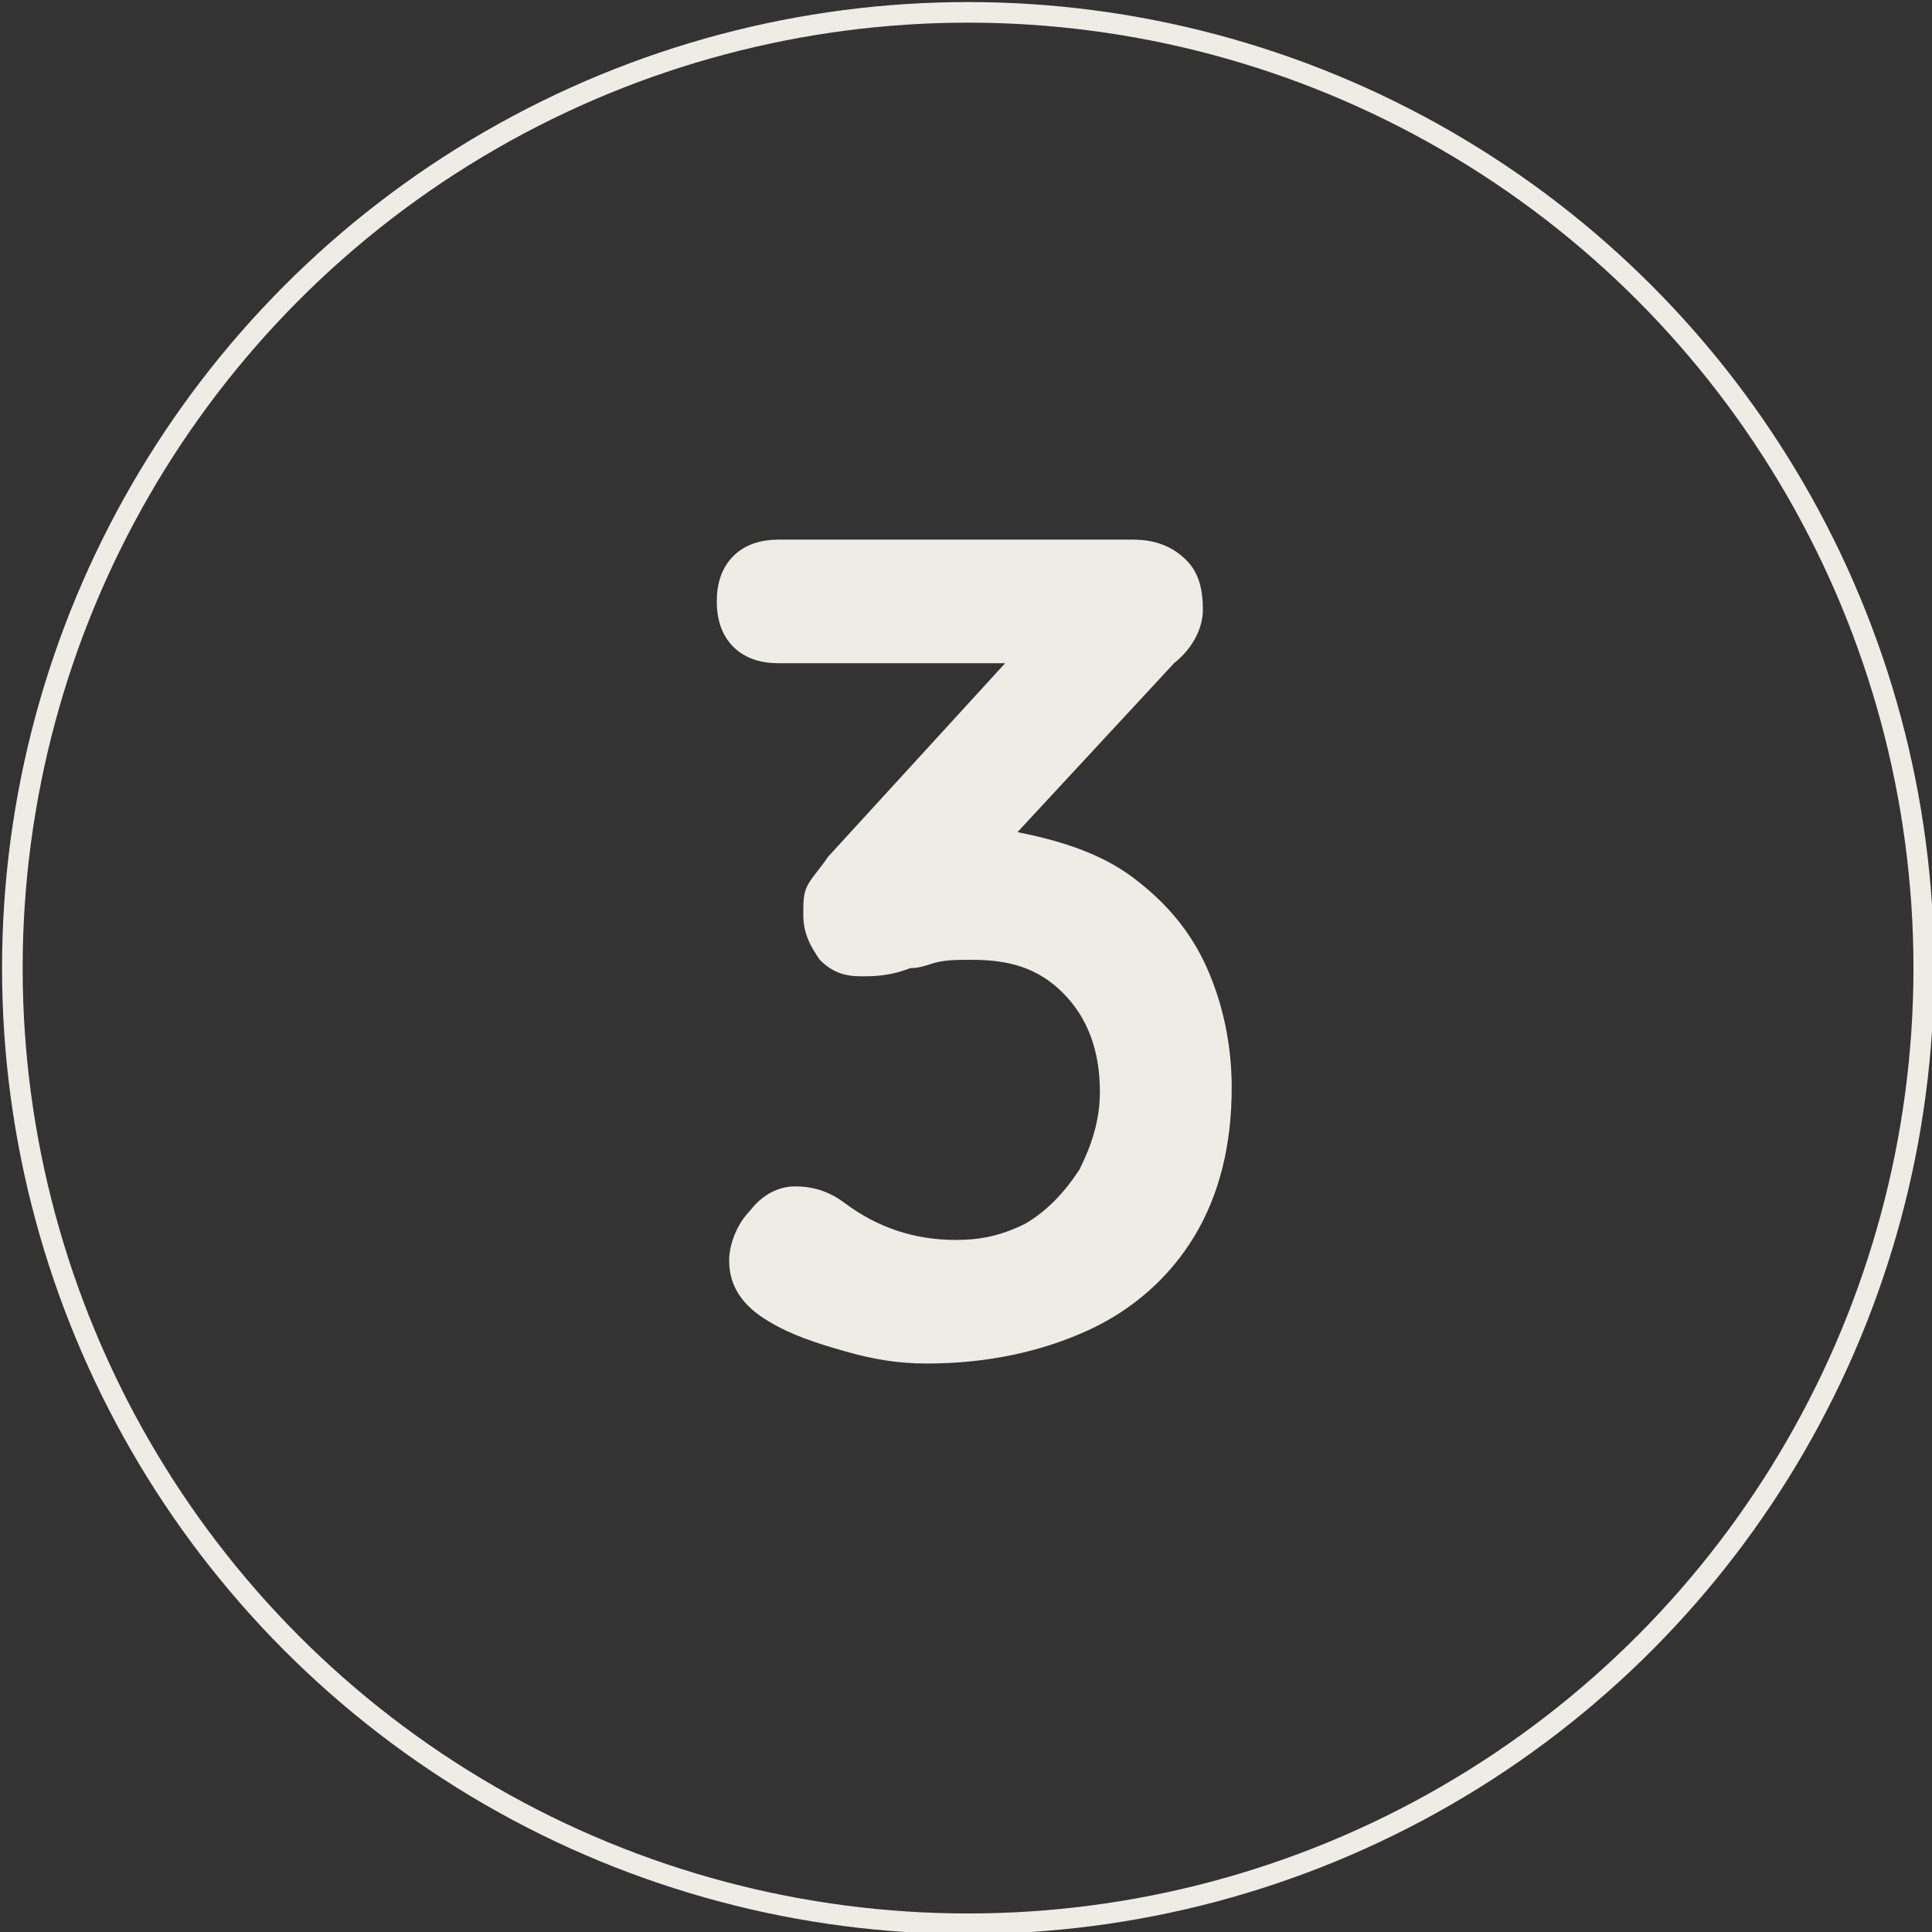
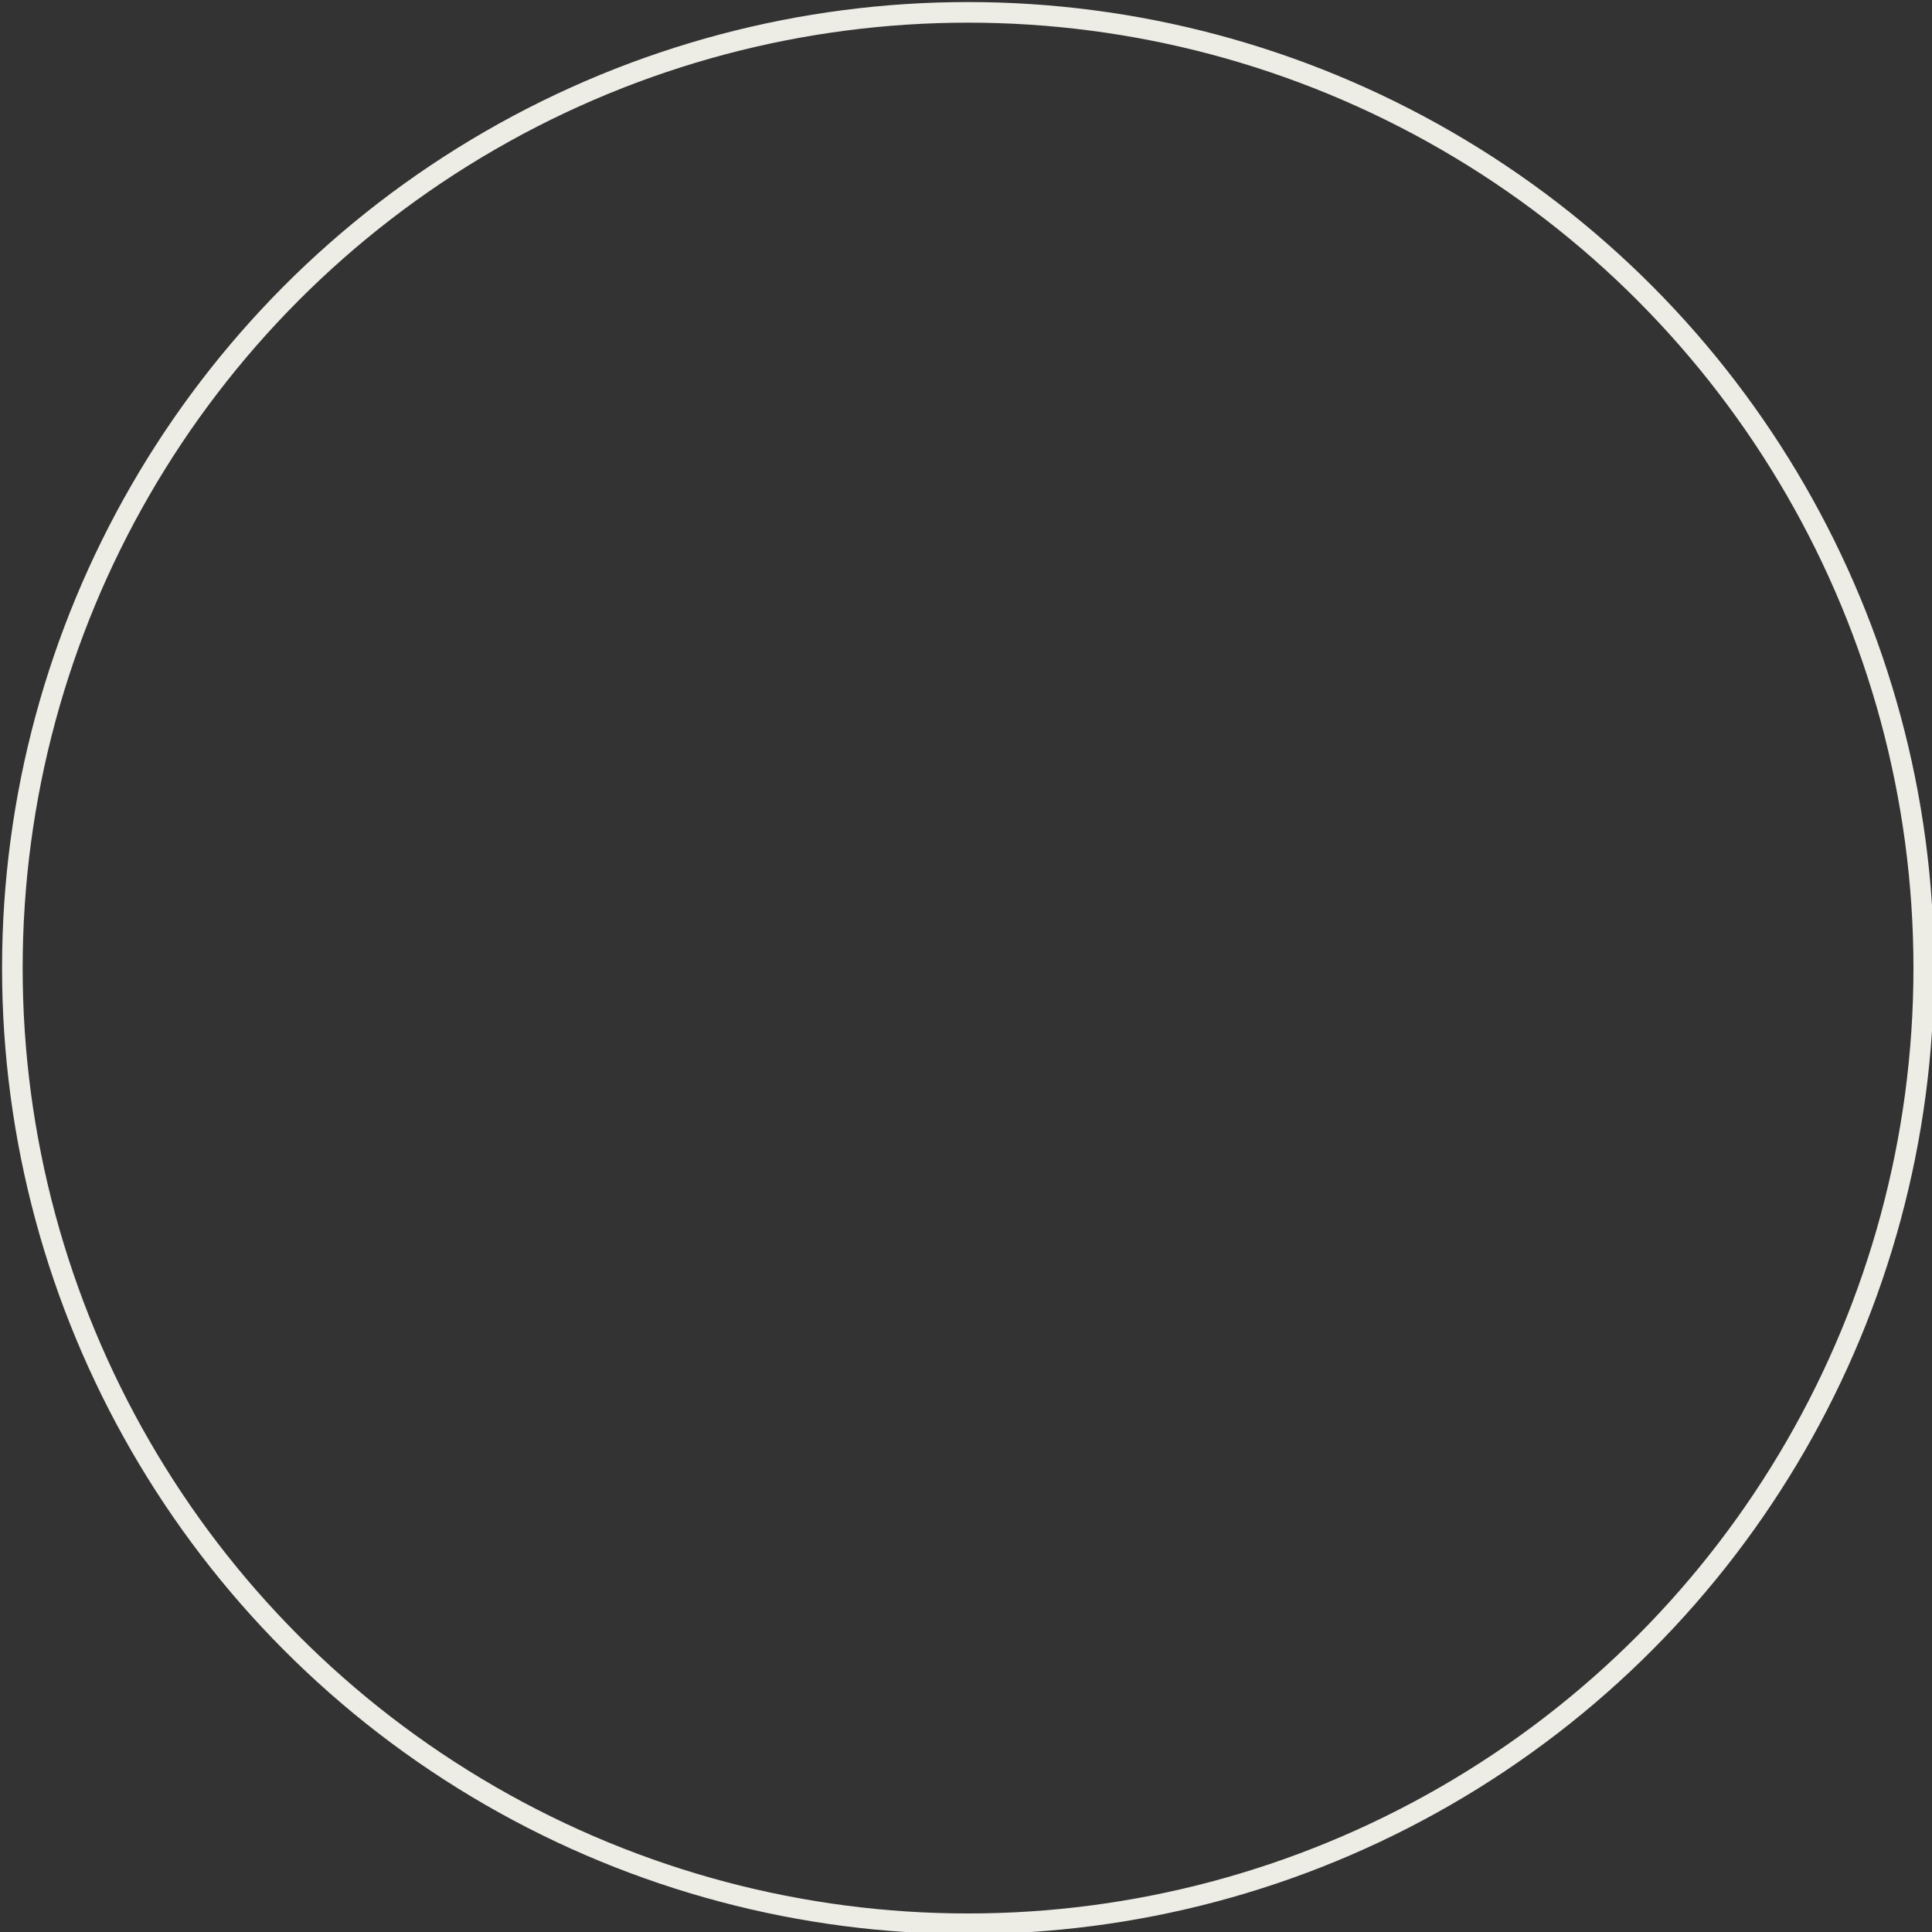
<svg xmlns="http://www.w3.org/2000/svg" version="1.1" id="Calque_1" x="0px" y="0px" viewBox="0 0 46.9 46.9" style="enable-background:new 0 0 46.9 46.9;" xml:space="preserve">
  <rect x="0" y="0" width="46.9" height="46.9" fill="#333333" stroke="none" />
  <style type="text/css">
	.st0{fill:none;stroke:#EDEDE6;stroke-width:0.5;stroke-miterlimit:10;}
	.st1{fill:#EDEDE6;}
</style>
  <circle class="st0" cx="23.5" cy="23.5" r="23.2" />
  <g>
-     <path class="st1" d="M27.5,21.3c0.8,0.6,1.4,1.3,1.8,2.2c0.4,0.9,0.6,1.9,0.6,2.9c0,1.4-0.3,2.6-0.9,3.6c-0.6,1-1.5,1.8-2.6,2.3   c-1.1,0.5-2.4,0.8-3.9,0.8c-0.7,0-1.3-0.1-2-0.3c-0.7-0.2-1.3-0.4-1.8-0.7c-0.7-0.4-1-0.9-1-1.5c0-0.4,0.2-0.9,0.5-1.2   c0.3-0.4,0.7-0.6,1.1-0.6c0.4,0,0.8,0.1,1.2,0.4c0.8,0.6,1.7,0.9,2.7,0.9c0.6,0,1.1-0.1,1.7-0.4c0.5-0.3,0.9-0.7,1.3-1.3   c0.3-0.6,0.5-1.2,0.5-1.9c0-1-0.3-1.8-0.9-2.4c-0.6-0.6-1.3-0.8-2.2-0.8c-0.4,0-0.7,0-1,0.1c-0.3,0.1-0.4,0.1-0.5,0.1   c-0.5,0.2-0.9,0.2-1.2,0.2c-0.4,0-0.7-0.1-1-0.4c-0.2-0.3-0.4-0.6-0.4-1.1c0-0.3,0-0.5,0.1-0.7c0.1-0.2,0.3-0.4,0.5-0.7l4.3-4.7   h-5.5c-0.4,0-0.8-0.1-1.1-0.4c-0.3-0.3-0.4-0.7-0.4-1.1c0-0.4,0.1-0.8,0.4-1.1c0.3-0.3,0.7-0.4,1.1-0.4h8.6c0.6,0,1,0.2,1.3,0.5   c0.3,0.3,0.4,0.7,0.4,1.2c0,0.4-0.2,0.9-0.7,1.3l-3.8,4.1C25.7,20.4,26.7,20.7,27.5,21.3z" />
-   </g>
+     </g>
</svg>